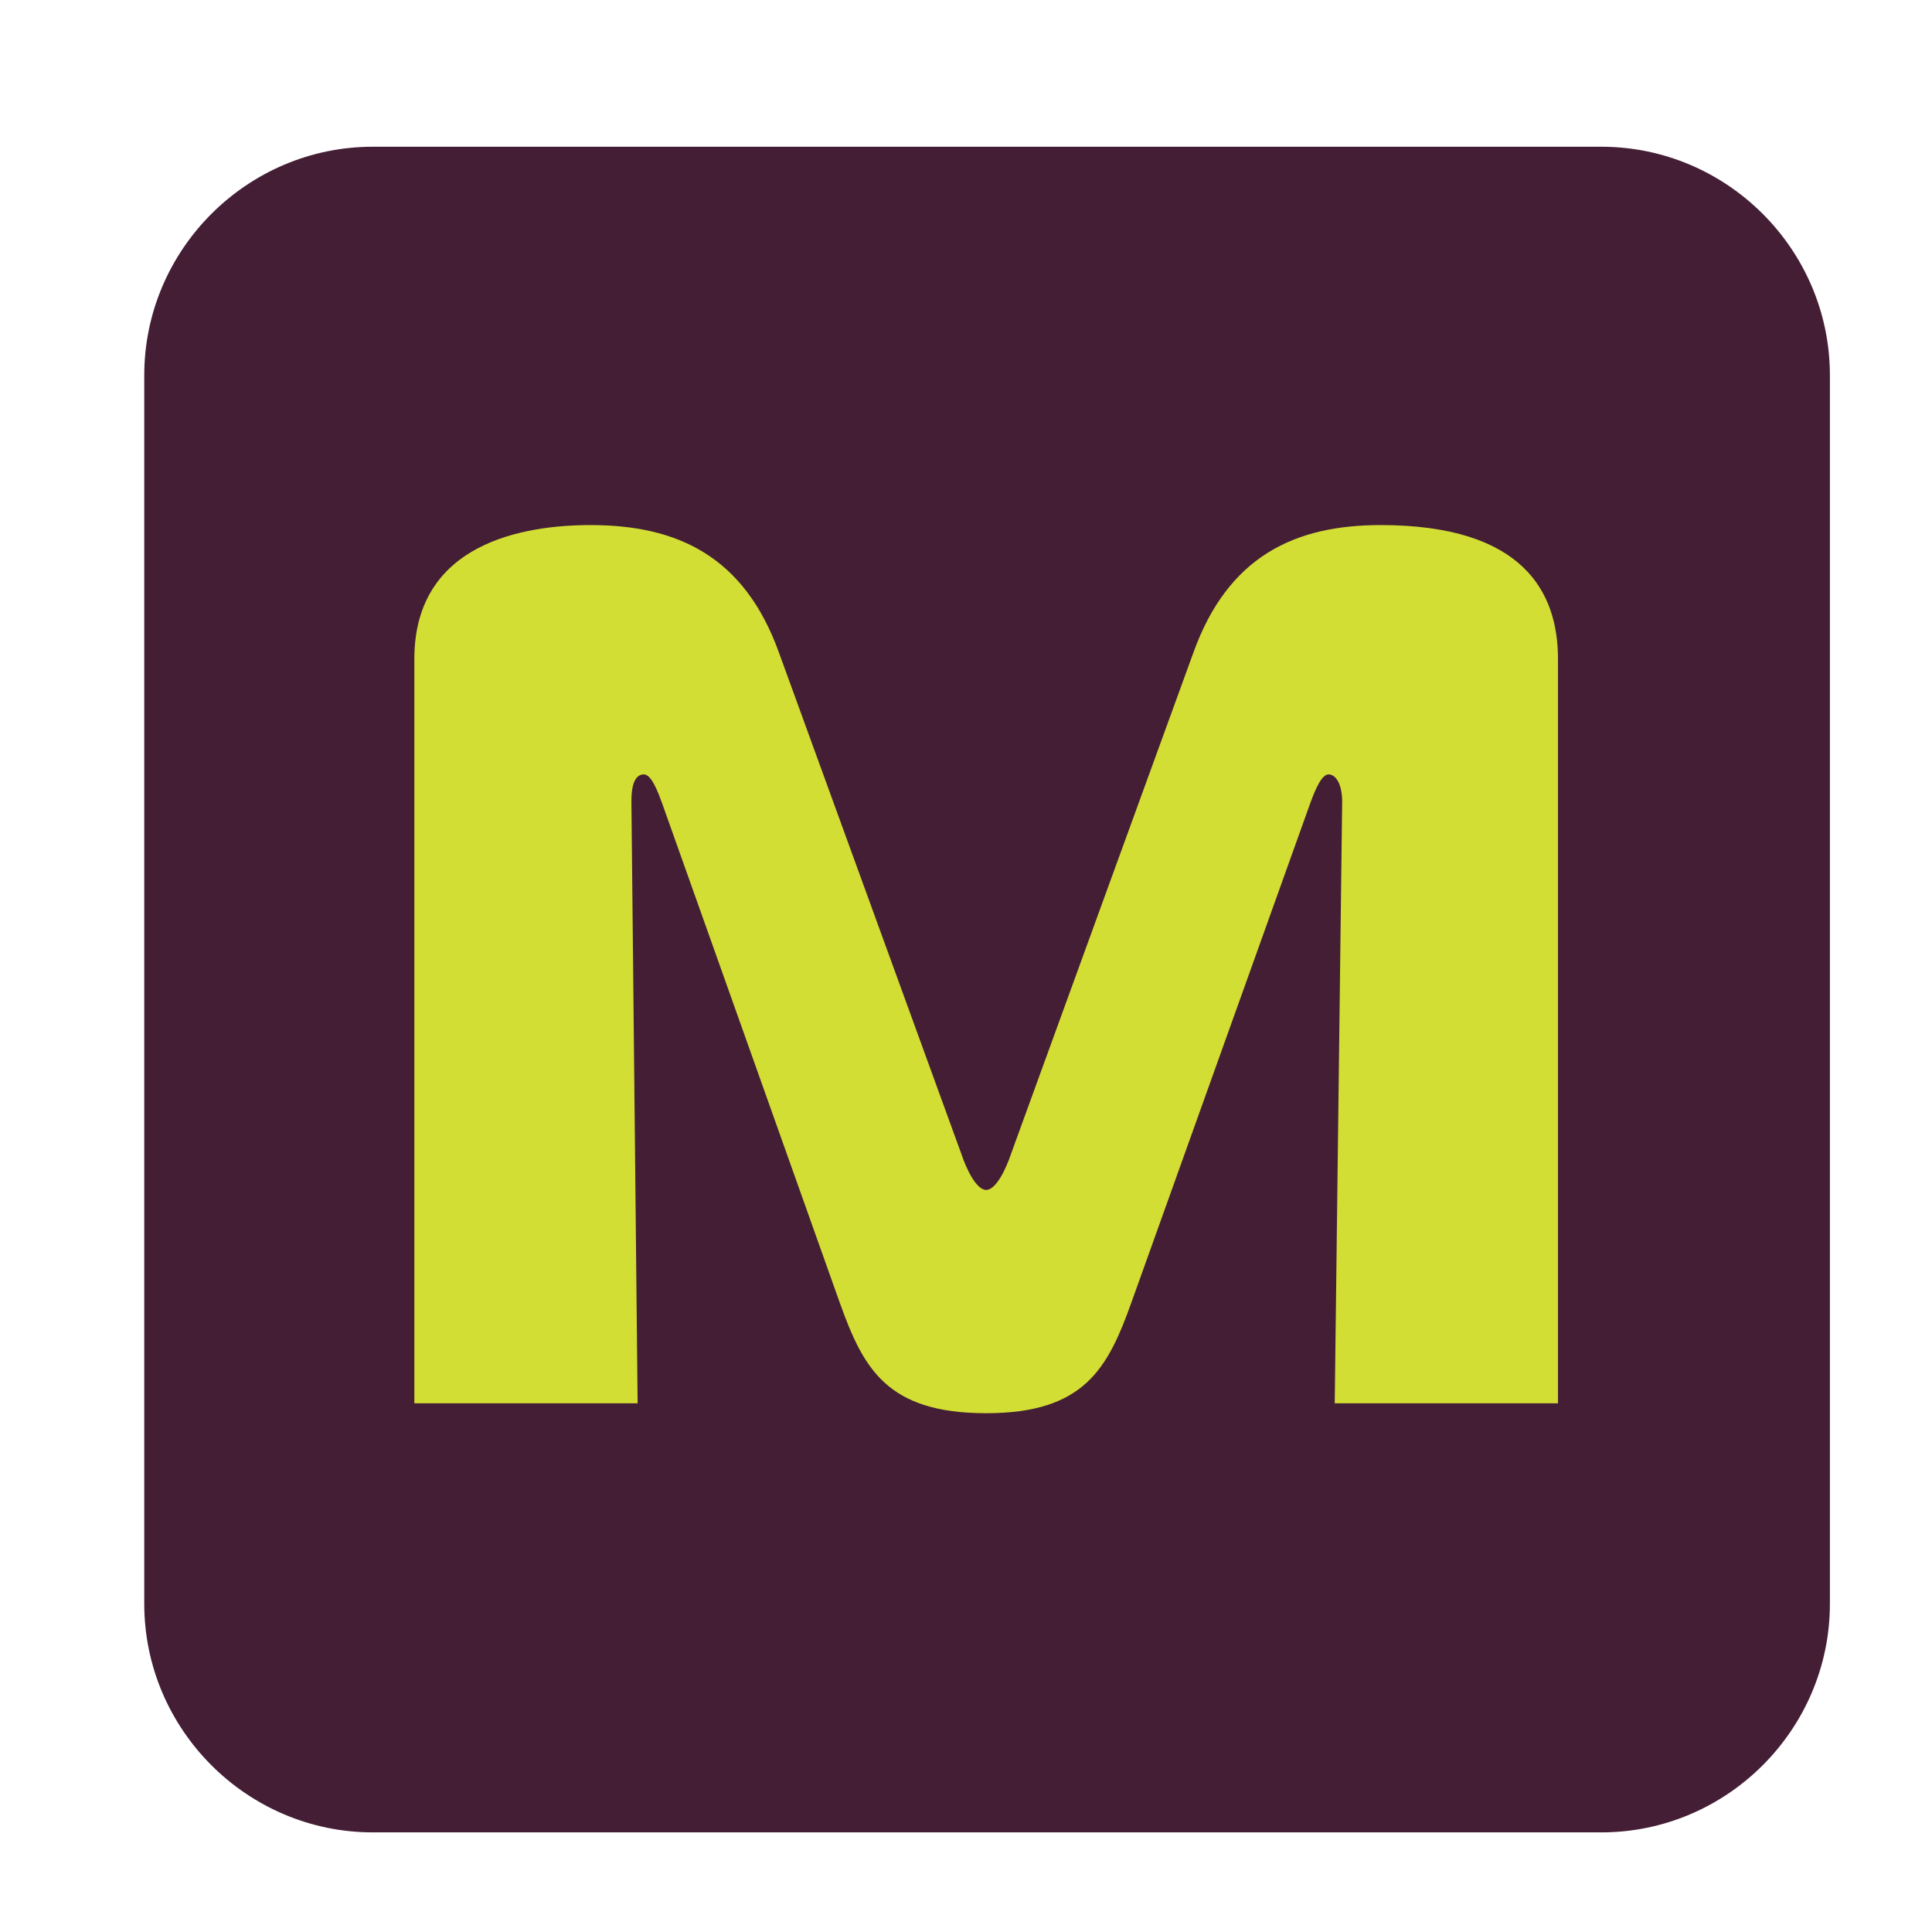
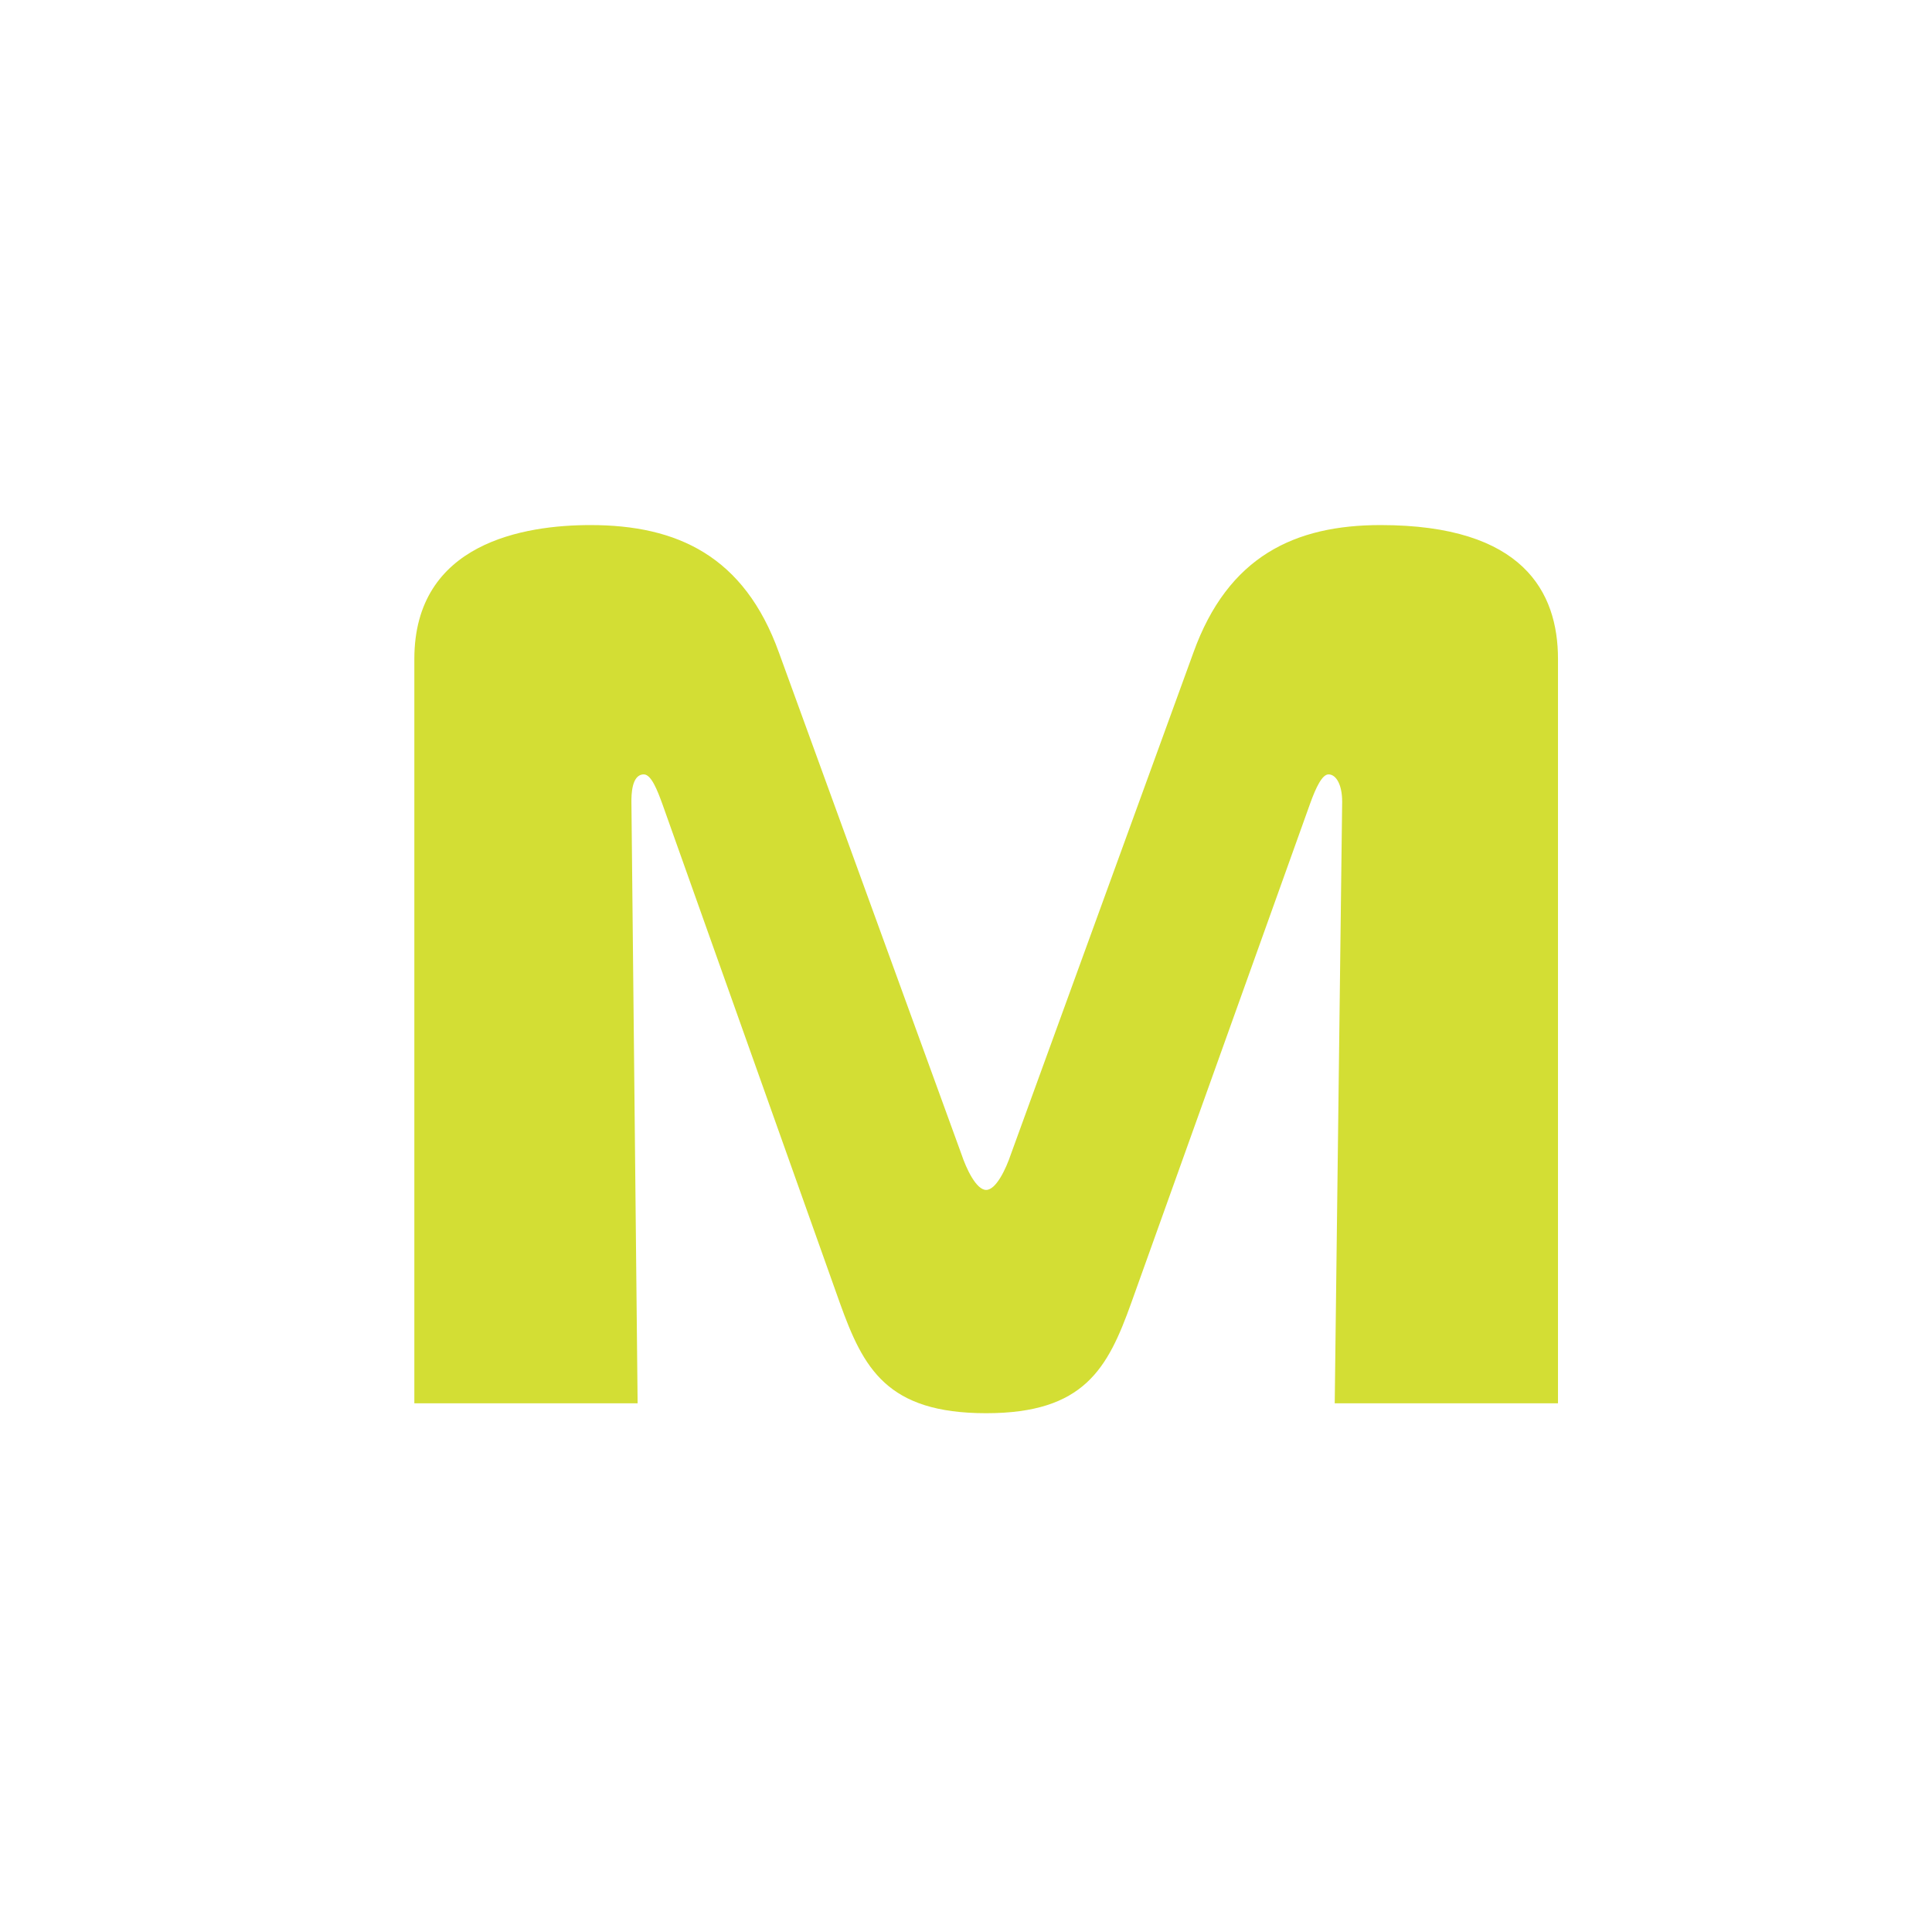
<svg xmlns="http://www.w3.org/2000/svg" version="1.1" id="Layer_1" x="0px" y="0px" viewBox="0 0 3000 3000" style="enable-background:new 0 0 3000 3000;" xml:space="preserve">
  <style type="text/css">
	.st0{fill:#441E35;}
	.st1{fill:#D3DE34;}
	.st2{fill:#FFFFFF;}
</style>
-   <path class="st0" d="M2486.51,2845.31H578.95c-195.22,0-354.95-159.73-354.95-354.95V582.8c0-195.22,159.73-354.95,354.95-354.95  h1907.56c195.22,0,354.95,159.73,354.95,354.95v1907.56C2841.46,2685.59,2681.73,2845.31,2486.51,2845.31z" />
  <path class="st1" d="M1756.66,2022.99c-36.58,102.08-73.18,171.43-225.34,171.43c-154.1,0-190.68-69.35-227.28-171.43  l-275.43-774.29c-7.69-21.19-17.32-46.23-28.89-46.23c-19.26,0-19.26,32.75-19.26,42.38l9.63,934.16h-346.7V1023.35  c0-181.06,171.42-208.02,273.51-208.02c134.82,0,238.83,48.15,292.77,198.38l283.12,778.15c7.69,23.11,23.12,55.85,38.52,55.85  s30.83-32.75,38.54-55.85l283.12-778.15c53.92-150.23,157.93-198.38,290.83-198.38c221.51,0,275.43,104.01,275.43,208.02v1155.65  h-346.68l11.55-934.16c0-26.96-9.63-42.38-21.18-42.38c-9.65,0-19.28,19.26-28.91,46.23L1756.66,2022.99z" />
</svg>